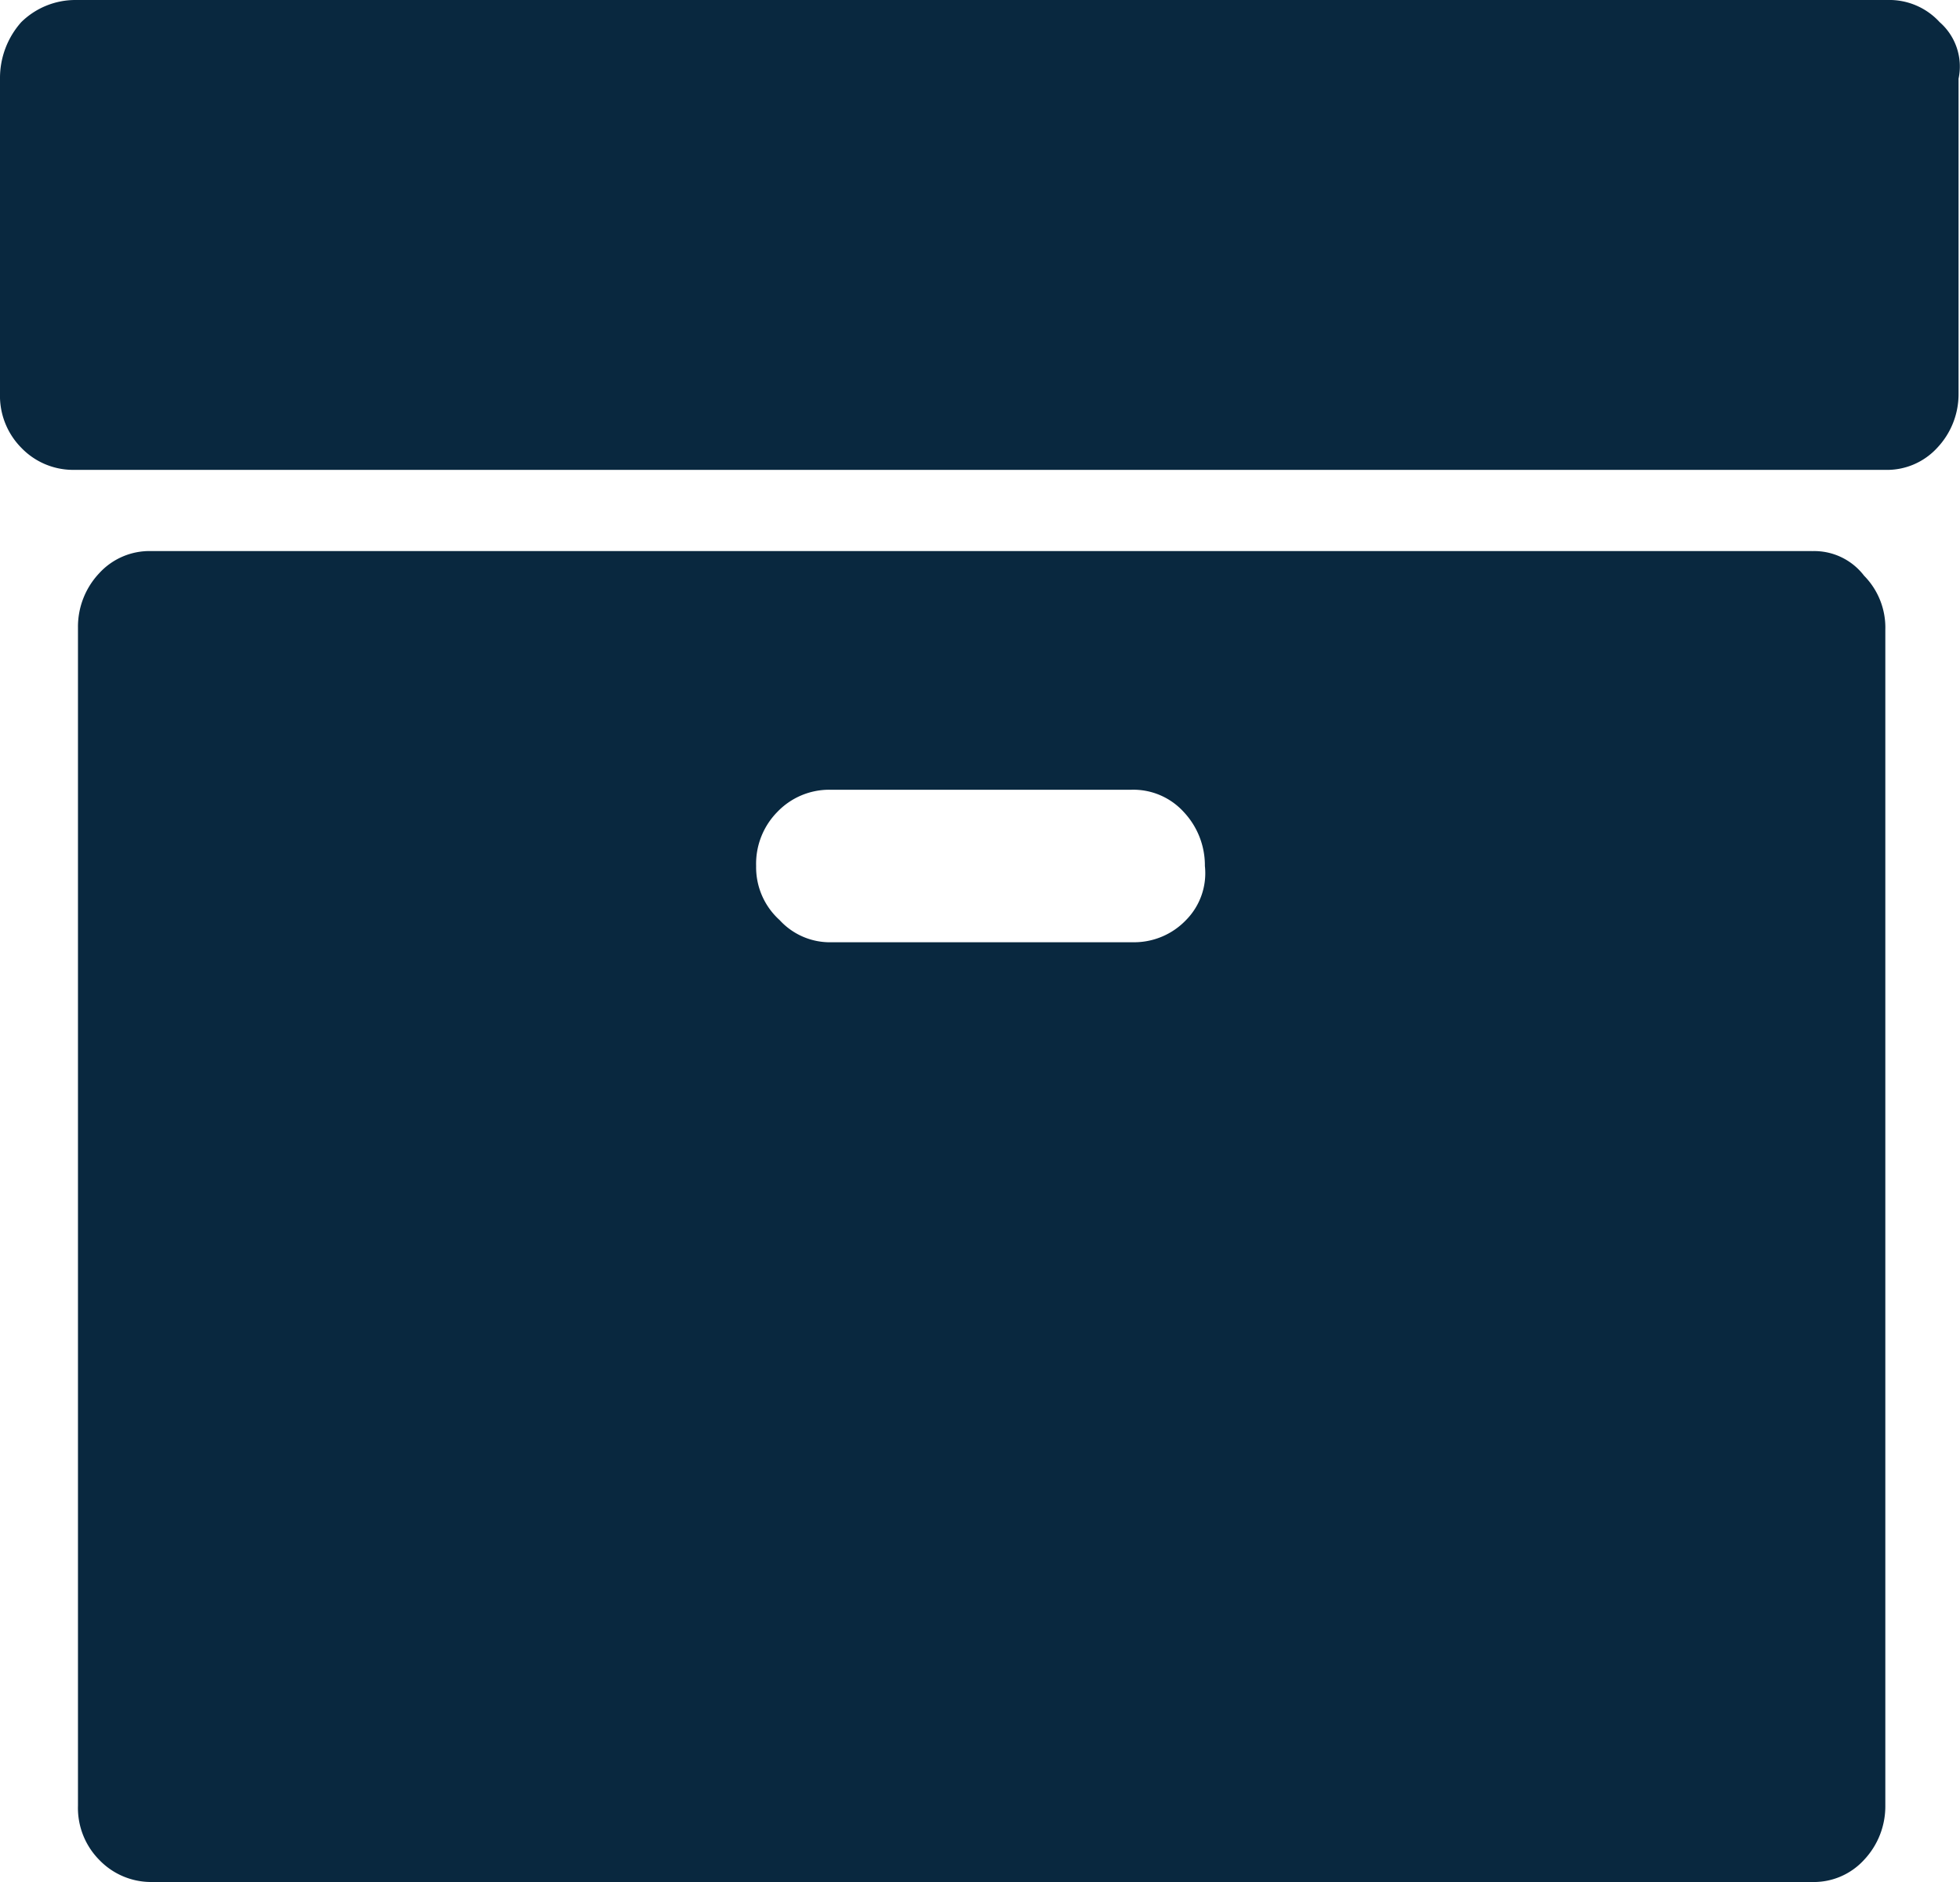
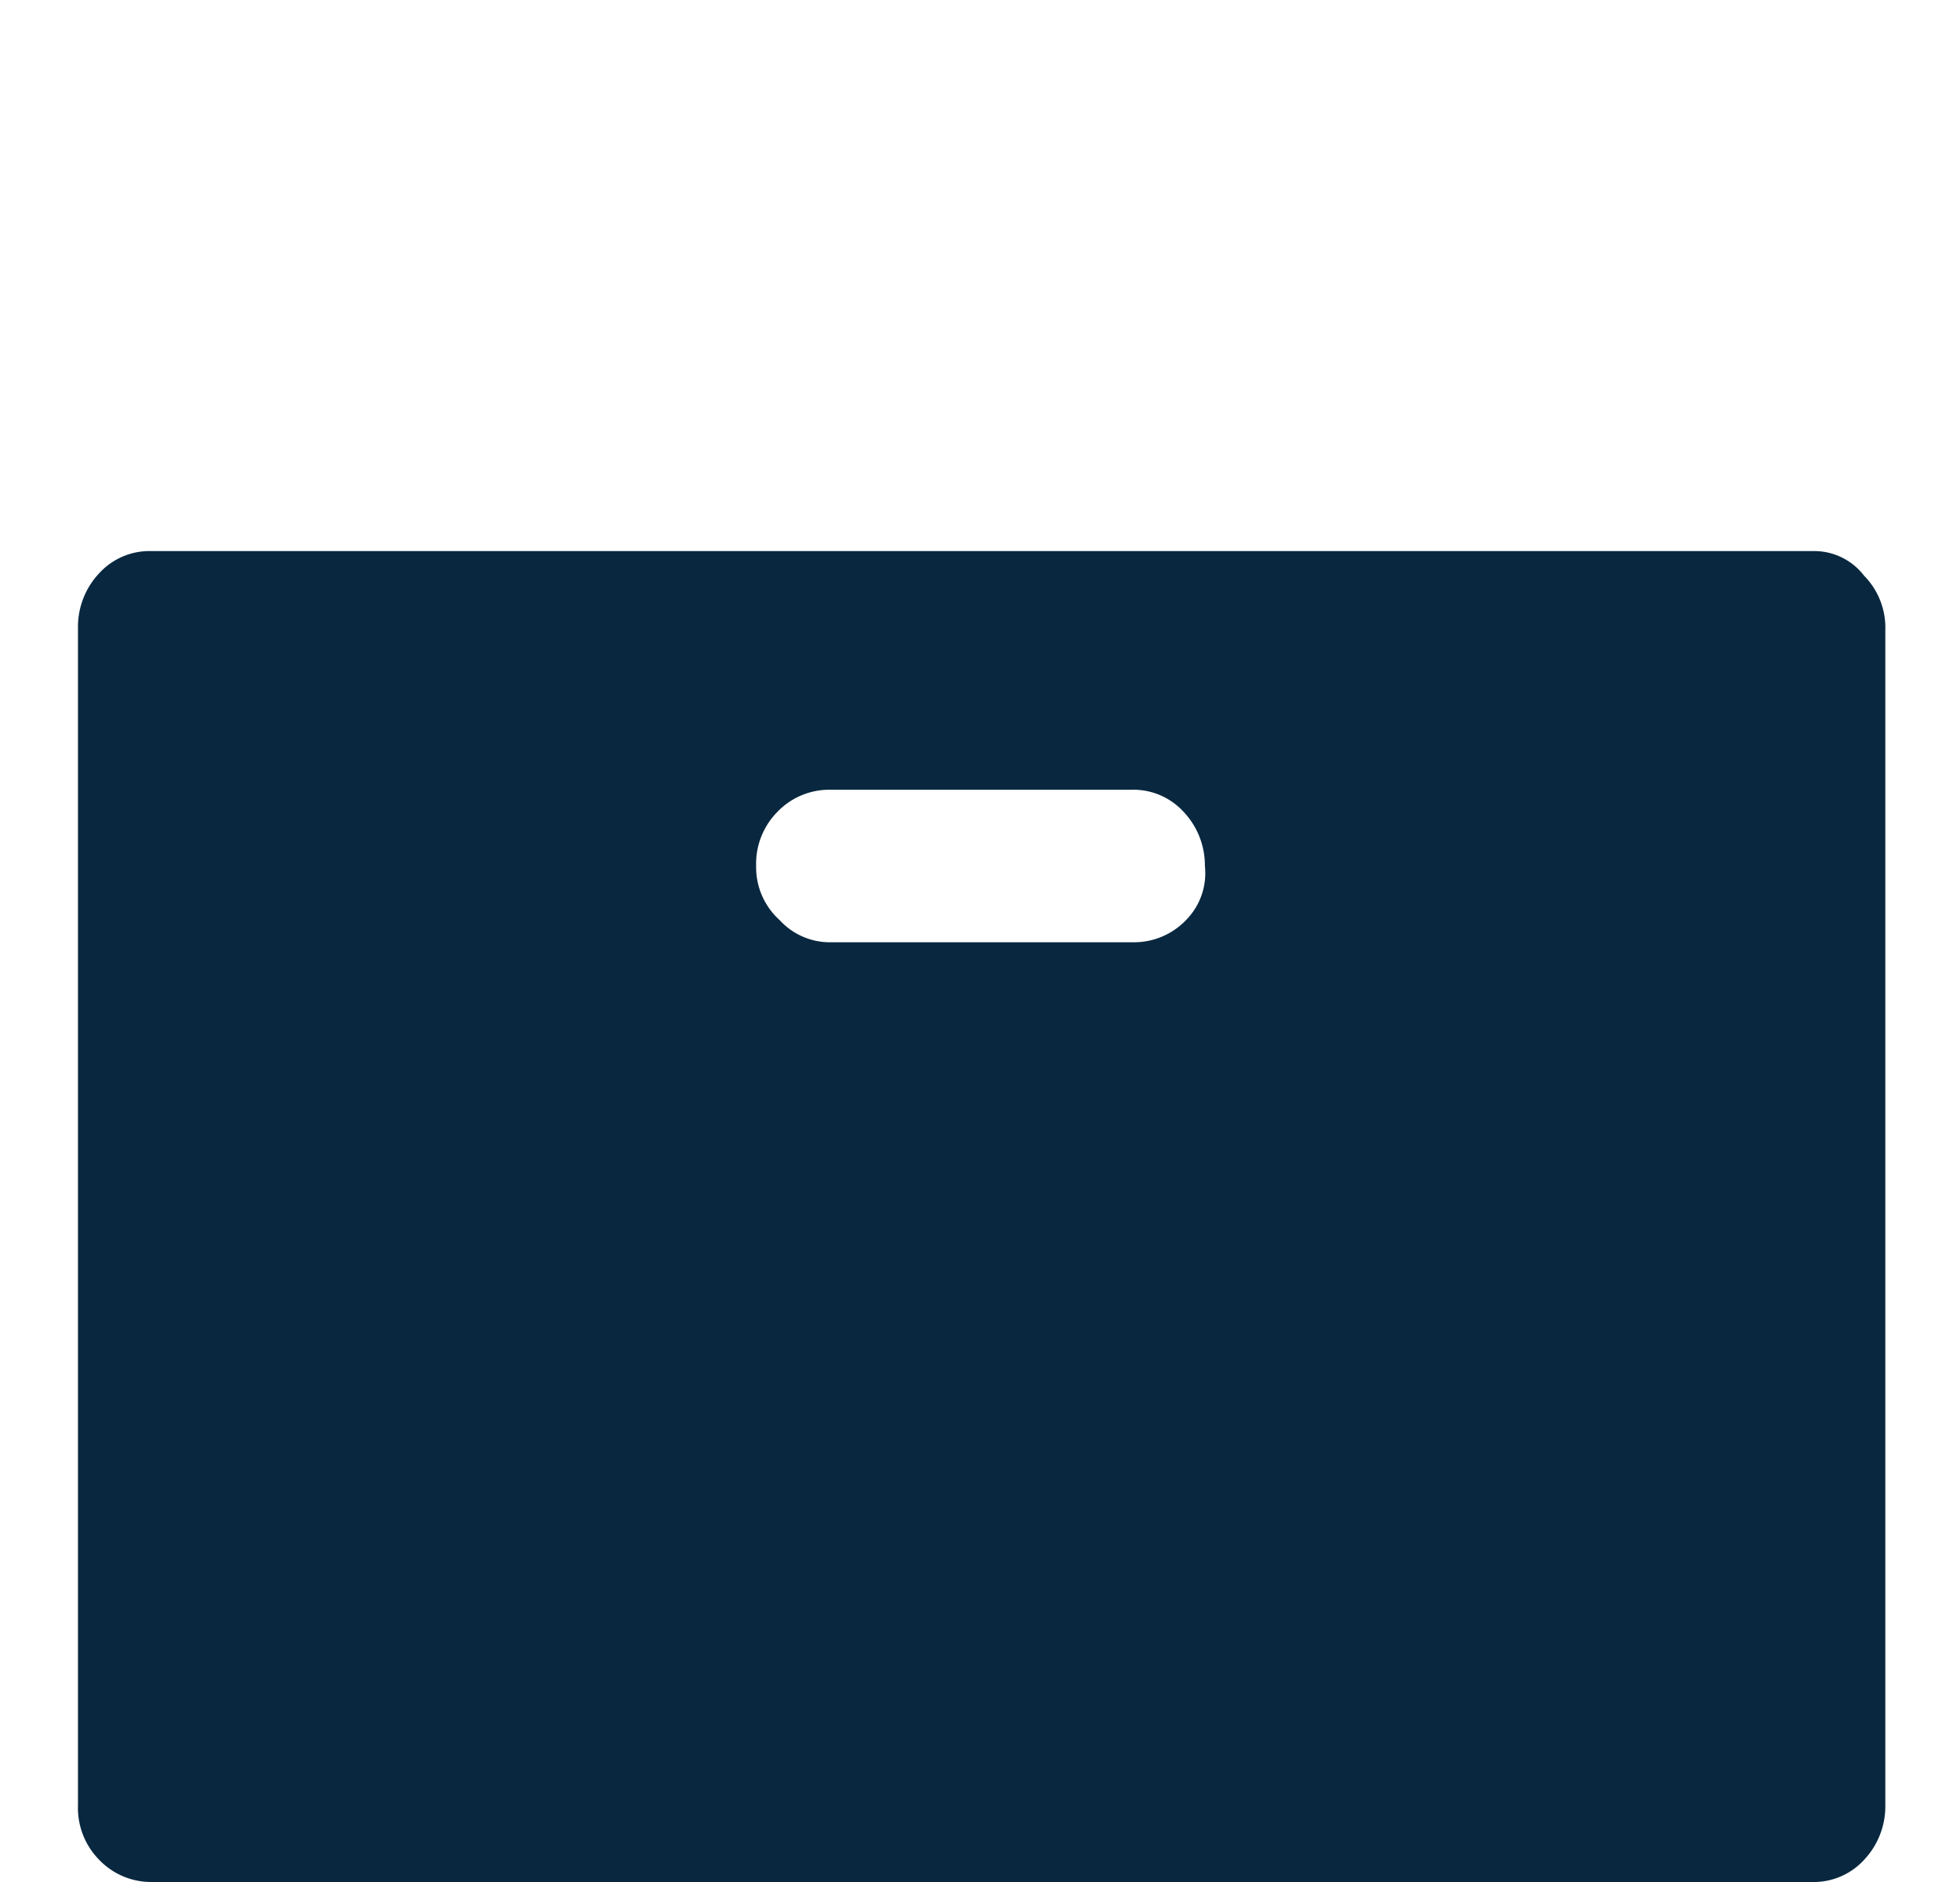
<svg xmlns="http://www.w3.org/2000/svg" viewBox="0 0 50 48">
  <defs>
    <style>.a{fill:#09283f;}</style>
  </defs>
  <path class="a" d="M47.538,22.4H5.168a1.737,1.737,0,0,0-1.326.565,1.989,1.989,0,0,0-.542,1.38V54.4a1.884,1.884,0,0,0,.542,1.38,1.832,1.832,0,0,0,1.326.565H47.538a1.737,1.737,0,0,0,1.326-.565,1.989,1.989,0,0,0,.542-1.38V24.408a1.884,1.884,0,0,0-.542-1.38,1.6,1.6,0,0,0-1.326-.627ZM31.566,31.812a1.832,1.832,0,0,1-1.326.565H22.526a1.737,1.737,0,0,1-1.326-.565,1.812,1.812,0,0,1-.6-1.38,1.884,1.884,0,0,1,.542-1.38,1.832,1.832,0,0,1,1.326-.565H30.18a1.737,1.737,0,0,1,1.326.565,1.989,1.989,0,0,1,.542,1.38,1.7,1.7,0,0,1-.482,1.38Zm0,0" transform="translate(-1.311 -8.345)" />
-   <path class="a" d="M49.481.565A1.737,1.737,0,0,0,48.155,0H1.929A1.968,1.968,0,0,0,.542.565,2.142,2.142,0,0,0,0,2.008v8.031a1.884,1.884,0,0,0,.542,1.38,1.832,1.832,0,0,0,1.326.565H48.095a1.737,1.737,0,0,0,1.326-.565,1.989,1.989,0,0,0,.542-1.38V2.008A1.5,1.5,0,0,0,49.481.565Zm0,0" />
</svg>